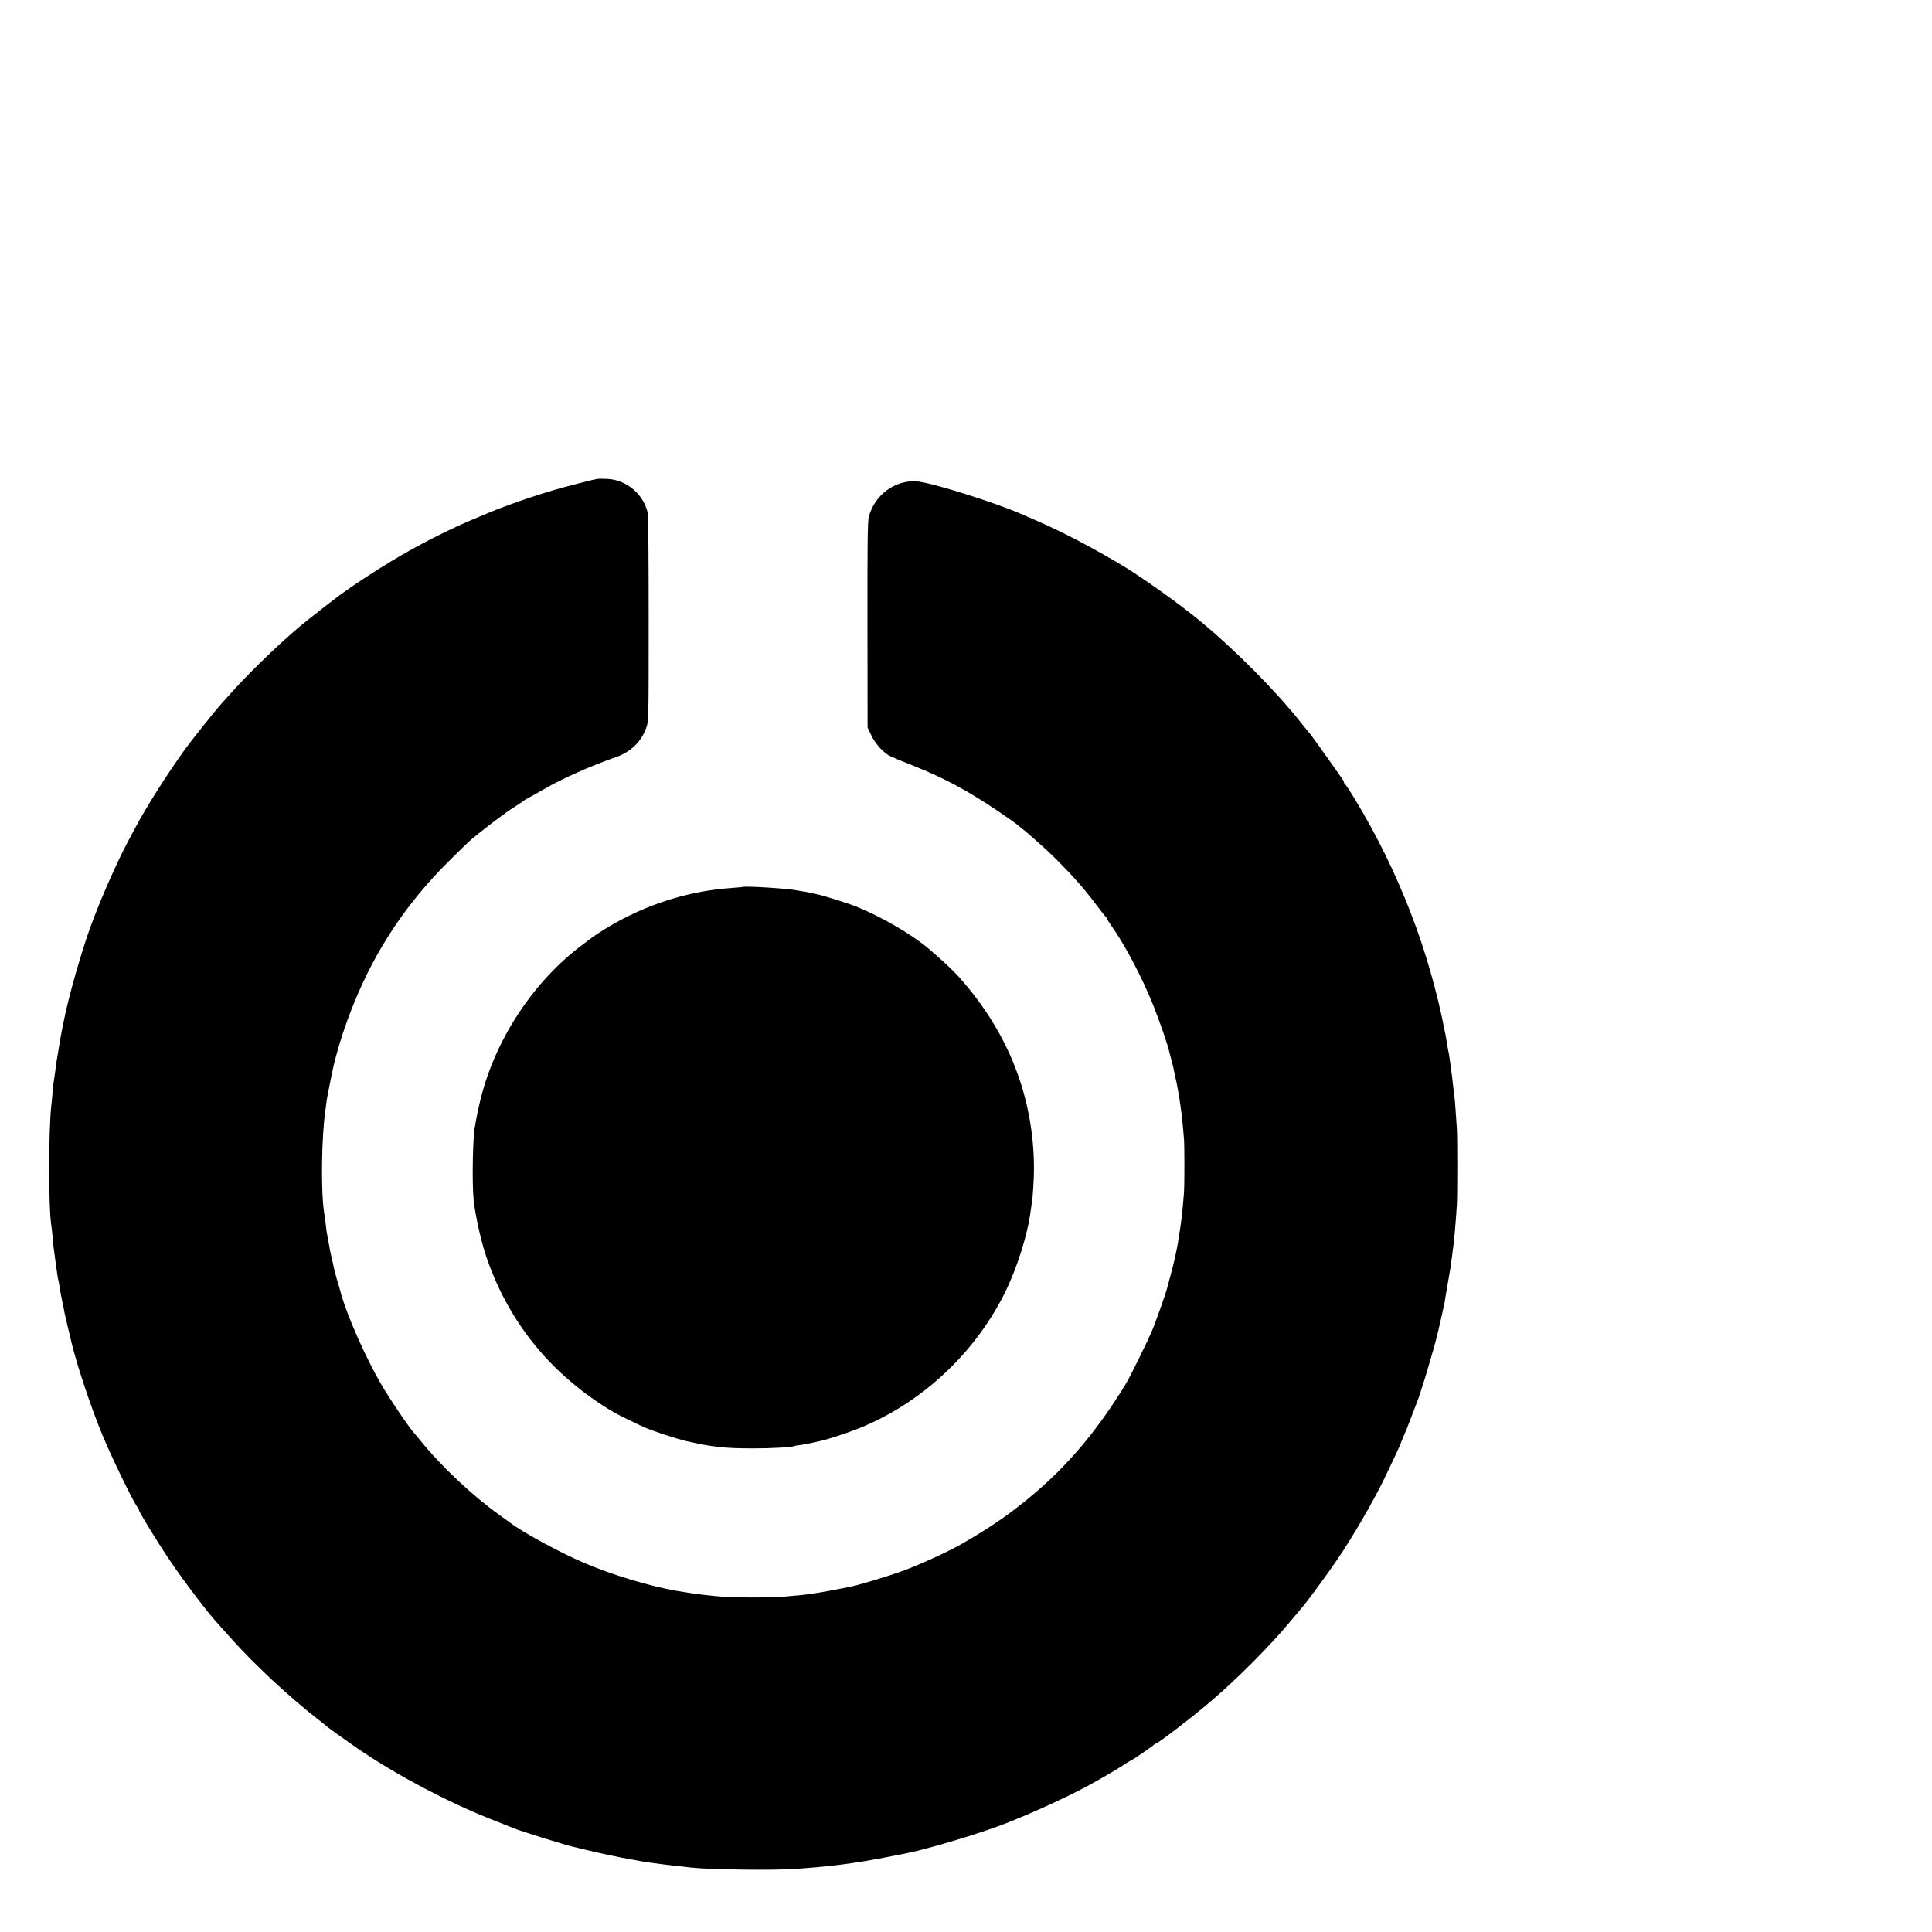
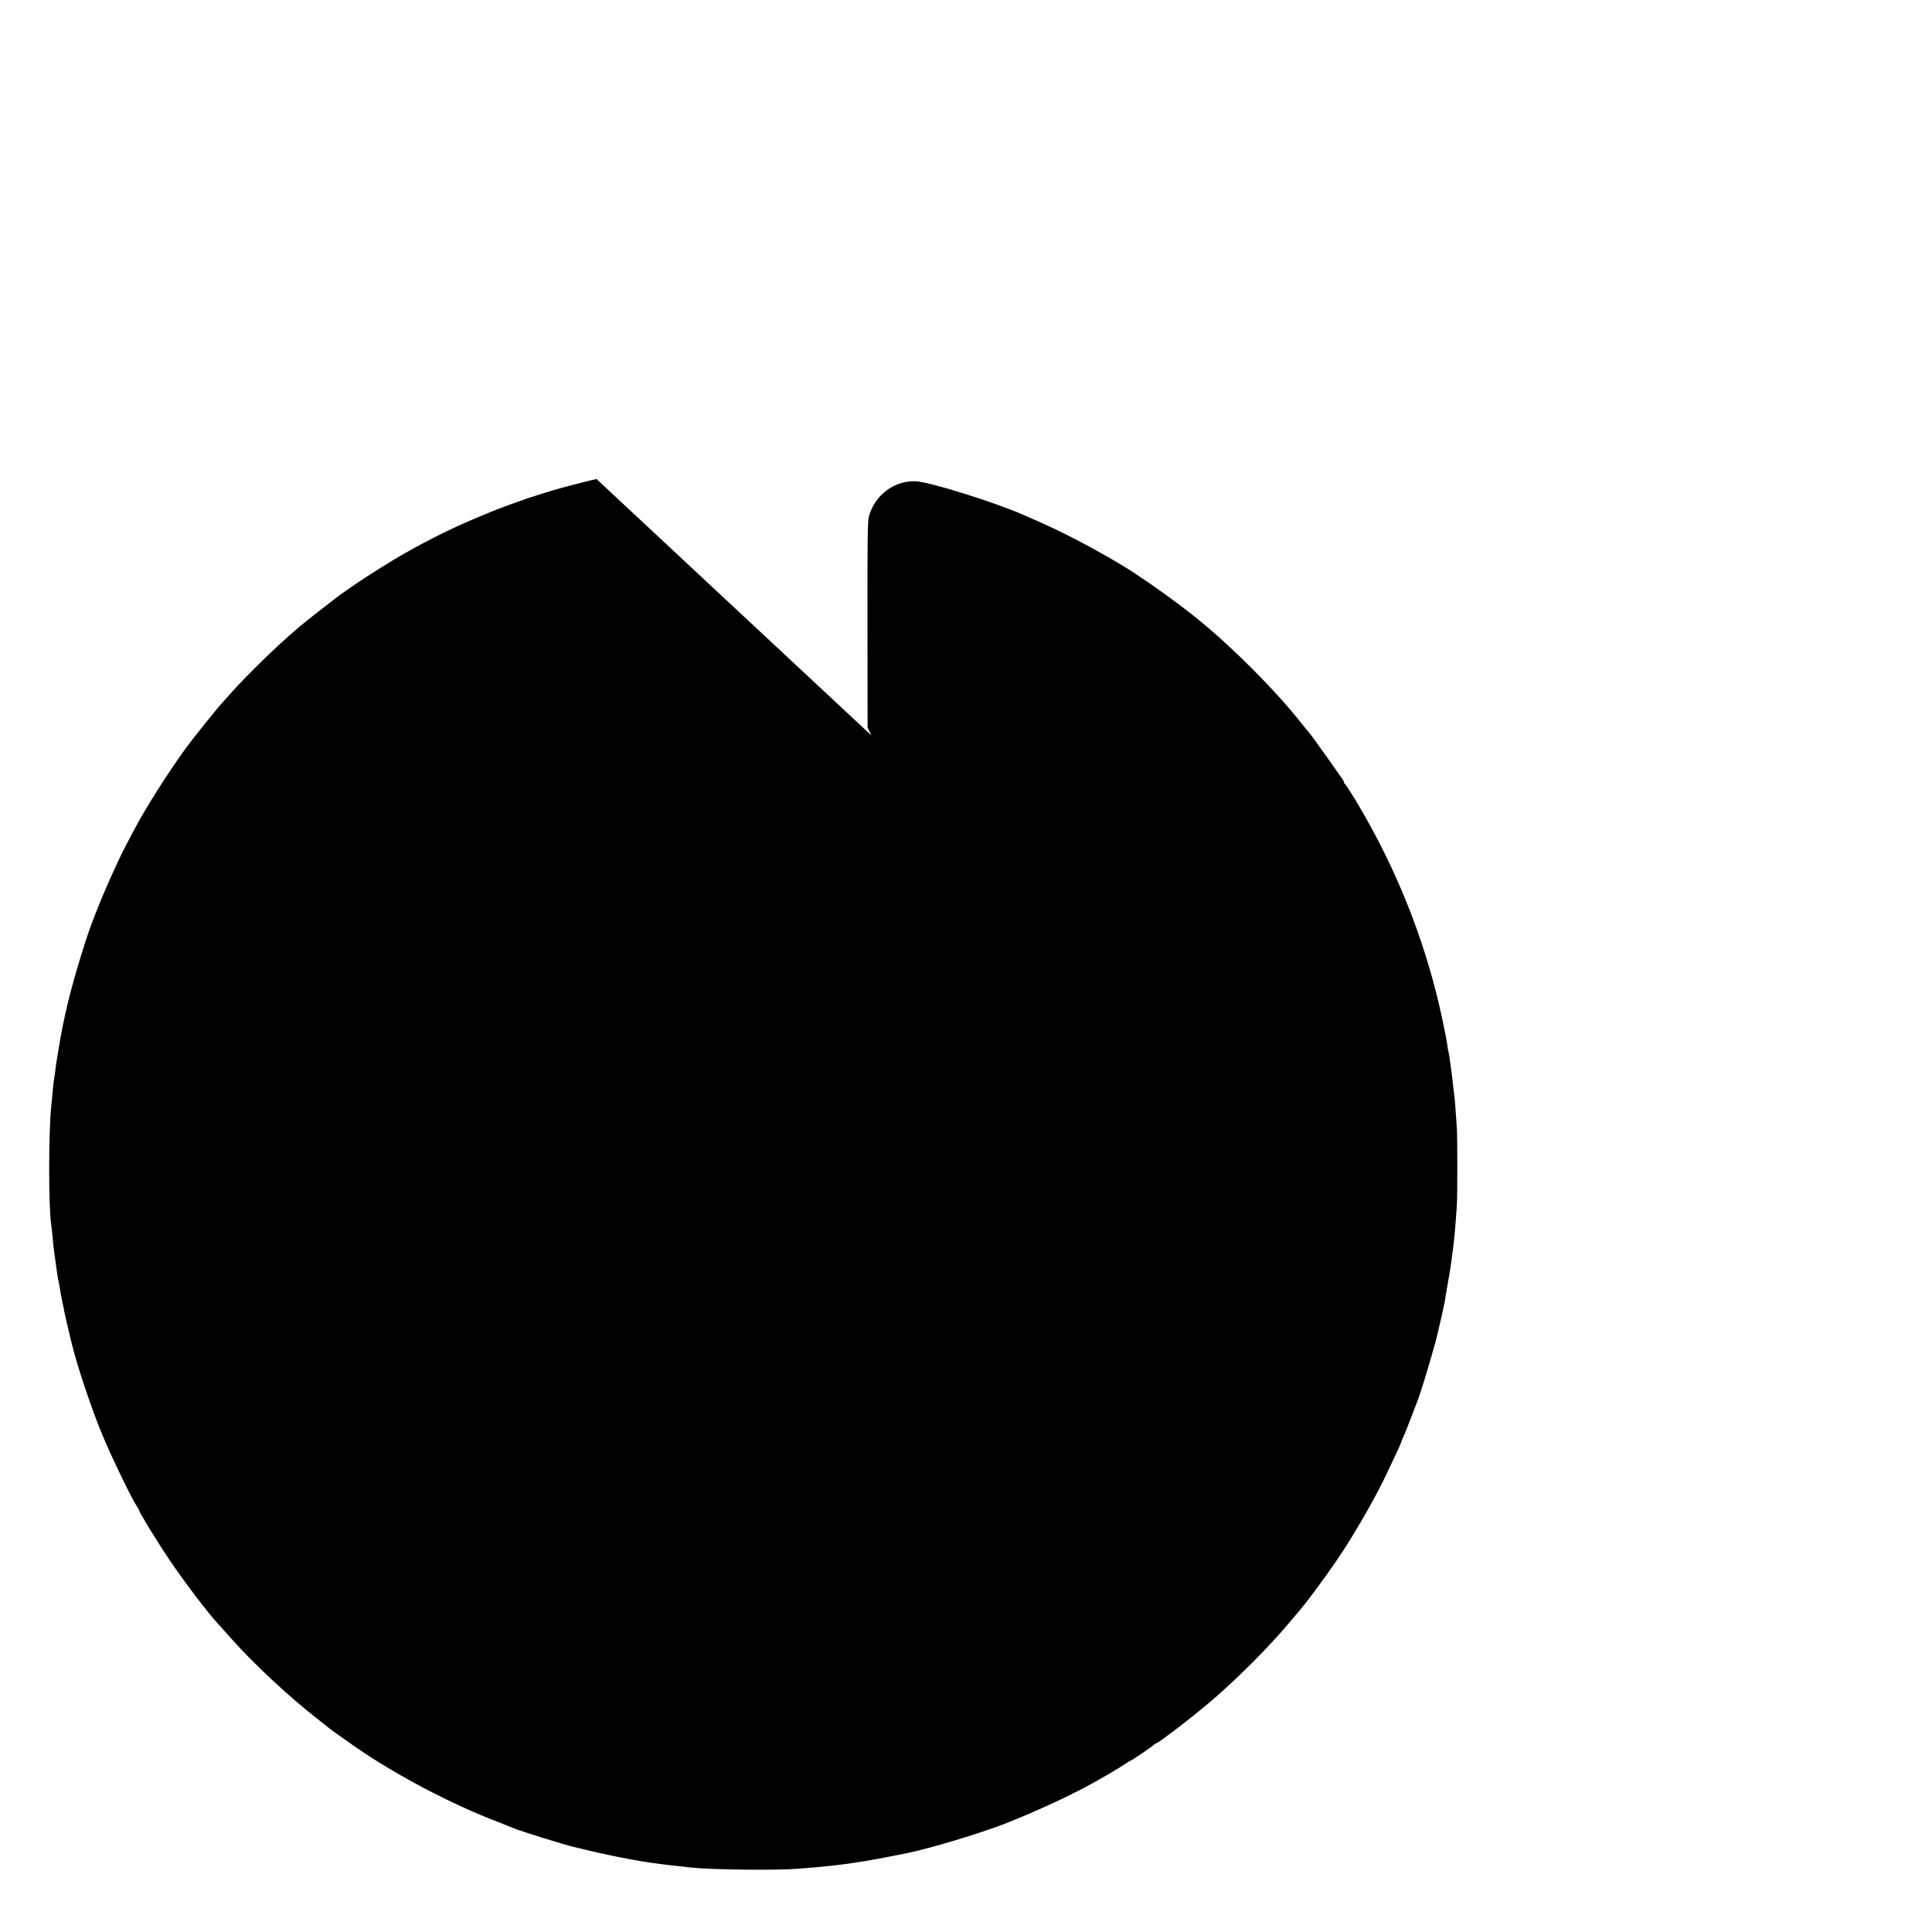
<svg xmlns="http://www.w3.org/2000/svg" version="1.0" width="16pt" height="16pt" viewBox="0 0 16 16" preserveAspectRatio="xMidYMid meet">
  <g transform="translate(0,16) scale(0.001,-0.001)" fill="#000000" stroke="none">
-     <path d="M4940 12033 c-14 -2 -94 -22 -178 -44 -134 -34 -222 -60 -387 -114 -64 -21 -267 -95 -300 -110 -16 -7 -68 -29 -115 -48 -229 -94 -490 -226 -720 -365 -117 -71 -309 -195 -356 -231 -12 -9 -32 -23 -44 -31 -40 -26 -305 -233 -366 -285 -191 -163 -433 -399 -575 -560 -24 -27 -54 -61 -67 -75 -40 -43 -247 -302 -296 -370 -156 -217 -324 -482 -421 -665 -100 -187 -113 -214 -177 -355 -92 -200 -180 -421 -228 -570 -118 -368 -181 -622 -225 -900 -3 -19 -7 -46 -10 -60 -6 -32 -12 -71 -20 -140 -4 -30 -9 -64 -11 -75 -2 -10 -6 -49 -9 -85 -3 -36 -7 -83 -10 -105 -23 -203 -24 -841 -1 -985 3 -14 7 -59 11 -100 7 -83 8 -89 25 -210 14 -103 19 -140 25 -160 2 -8 6 -33 10 -55 3 -22 12 -74 21 -115 9 -41 18 -86 20 -100 4 -20 32 -138 59 -250 47 -191 162 -535 253 -754 70 -171 248 -538 285 -590 12 -17 21 -32 19 -34 -6 -5 162 -279 256 -417 118 -175 319 -439 392 -516 8 -9 57 -63 107 -120 191 -216 492 -496 728 -679 39 -30 72 -57 75 -60 6 -7 138 -101 241 -173 333 -229 790 -470 1174 -616 61 -24 119 -47 130 -52 42 -19 433 -141 495 -154 8 -2 53 -13 100 -24 86 -22 286 -64 350 -75 19 -3 45 -8 56 -10 12 -2 39 -7 60 -11 22 -3 50 -7 64 -10 39 -6 179 -24 245 -30 33 -4 75 -8 94 -11 161 -18 706 -25 891 -10 138 11 200 16 240 21 19 2 60 7 90 10 116 13 303 44 461 76 52 11 104 21 115 23 186 38 594 161 799 240 234 91 533 228 715 328 126 70 218 124 273 160 32 21 60 38 62 38 8 0 190 125 193 132 2 4 8 8 13 8 17 0 311 225 464 357 212 181 480 450 645 648 41 49 85 101 97 115 56 66 199 260 298 405 122 178 300 484 392 675 64 132 133 281 133 286 0 3 11 29 23 57 13 29 41 97 61 152 21 55 42 109 46 120 33 76 153 477 179 595 7 30 21 91 31 135 10 44 21 94 24 110 2 17 13 82 24 145 22 122 27 155 37 235 3 28 8 66 11 85 8 59 18 174 29 338 5 66 5 576 0 637 -2 28 -6 93 -10 145 -3 52 -8 106 -10 120 -2 14 -6 50 -10 80 -6 61 -12 102 -19 158 -3 20 -8 54 -11 76 -2 21 -7 46 -9 55 -3 9 -7 34 -10 56 -4 22 -8 51 -11 65 -3 14 -7 34 -9 45 -130 673 -381 1324 -744 1925 -42 69 -80 127 -84 128 -4 2 -8 8 -8 13 0 11 1 9 -141 209 -100 141 -135 189 -162 220 -7 8 -31 37 -53 65 -208 263 -543 601 -834 841 -176 146 -497 374 -665 473 -252 149 -489 272 -695 361 -41 18 -88 38 -105 46 -230 102 -769 271 -887 278 -180 10 -345 -114 -393 -294 -10 -37 -12 -242 -11 -896 l1 -849 31 -65 c32 -69 100 -144 156 -172 18 -9 98 -43 178 -74 293 -115 517 -240 832 -462 81 -57 253 -207 364 -317 142 -142 232 -244 334 -380 41 -55 78 -101 83 -103 4 -2 7 -8 7 -13 0 -5 15 -30 34 -56 112 -157 257 -433 349 -664 54 -136 121 -331 131 -382 2 -7 8 -32 15 -57 7 -25 15 -56 18 -70 2 -14 9 -45 14 -70 11 -47 13 -54 23 -110 3 -19 8 -44 10 -56 2 -12 7 -45 11 -74 4 -29 8 -61 10 -70 2 -9 6 -52 10 -96 4 -43 8 -95 10 -114 5 -45 5 -392 0 -450 -12 -149 -17 -195 -30 -285 -20 -130 -23 -151 -35 -205 -6 -25 -12 -54 -14 -65 -6 -29 -22 -92 -41 -160 -9 -33 -18 -67 -20 -75 -6 -28 -82 -244 -116 -330 -33 -84 -189 -402 -231 -470 -259 -422 -528 -729 -883 -1005 -141 -110 -272 -196 -465 -308 -112 -65 -362 -179 -495 -227 -146 -52 -366 -118 -453 -135 -138 -27 -236 -45 -277 -50 -27 -3 -59 -8 -70 -10 -11 -2 -56 -7 -100 -10 -44 -4 -96 -9 -115 -11 -46 -4 -359 -5 -435 0 -126 8 -270 25 -420 51 -229 40 -541 134 -770 233 -205 88 -510 254 -615 335 -14 10 -54 40 -90 65 -215 154 -474 397 -640 602 -25 30 -47 57 -50 60 -36 36 -169 229 -256 370 -145 238 -319 629 -369 830 -2 8 -13 47 -25 85 -11 39 -23 84 -26 100 -3 17 -11 55 -19 85 -7 30 -16 73 -19 95 -4 22 -9 54 -13 70 -3 17 -7 37 -8 45 -1 8 -5 42 -9 75 -4 33 -10 71 -12 85 -27 171 -22 625 11 845 2 17 7 52 10 79 6 40 46 241 59 296 44 176 94 331 168 513 179 442 435 826 777 1167 86 86 172 169 191 185 50 43 209 167 250 195 19 13 37 27 40 30 3 3 37 25 75 50 39 25 72 47 75 51 3 3 19 12 35 21 17 8 74 40 127 71 160 92 399 198 600 267 118 41 206 124 248 237 22 58 22 60 22 904 0 465 -3 860 -7 878 -34 156 -172 275 -331 285 -38 2 -80 2 -94 -1z" />
-     <path d="M6147 8654 c-1 -1 -42 -4 -92 -8 -385 -27 -771 -158 -1100 -375 -22 -14 -44 -29 -50 -34 -5 -4 -41 -31 -80 -60 -413 -308 -731 -796 -850 -1300 -14 -59 -28 -125 -31 -145 -3 -20 -7 -44 -9 -52 -20 -75 -27 -482 -12 -622 12 -114 56 -314 93 -431 183 -566 546 -1015 1069 -1324 29 -17 192 -97 246 -121 77 -34 268 -97 359 -118 214 -48 313 -59 550 -59 151 0 324 10 340 20 3 2 28 6 55 9 28 4 66 11 85 16 19 5 47 11 62 14 49 8 201 57 308 98 523 203 973 615 1229 1126 102 204 193 491 217 687 3 22 7 51 9 65 9 45 18 203 18 285 -2 588 -212 1125 -617 1579 -51 58 -145 146 -256 240 -137 117 -395 266 -594 346 -78 31 -284 96 -331 104 -14 3 -33 7 -43 10 -9 3 -35 7 -56 11 -21 3 -48 8 -60 10 -67 16 -445 40 -459 29z" />
+     <path d="M4940 12033 c-14 -2 -94 -22 -178 -44 -134 -34 -222 -60 -387 -114 -64 -21 -267 -95 -300 -110 -16 -7 -68 -29 -115 -48 -229 -94 -490 -226 -720 -365 -117 -71 -309 -195 -356 -231 -12 -9 -32 -23 -44 -31 -40 -26 -305 -233 -366 -285 -191 -163 -433 -399 -575 -560 -24 -27 -54 -61 -67 -75 -40 -43 -247 -302 -296 -370 -156 -217 -324 -482 -421 -665 -100 -187 -113 -214 -177 -355 -92 -200 -180 -421 -228 -570 -118 -368 -181 -622 -225 -900 -3 -19 -7 -46 -10 -60 -6 -32 -12 -71 -20 -140 -4 -30 -9 -64 -11 -75 -2 -10 -6 -49 -9 -85 -3 -36 -7 -83 -10 -105 -23 -203 -24 -841 -1 -985 3 -14 7 -59 11 -100 7 -83 8 -89 25 -210 14 -103 19 -140 25 -160 2 -8 6 -33 10 -55 3 -22 12 -74 21 -115 9 -41 18 -86 20 -100 4 -20 32 -138 59 -250 47 -191 162 -535 253 -754 70 -171 248 -538 285 -590 12 -17 21 -32 19 -34 -6 -5 162 -279 256 -417 118 -175 319 -439 392 -516 8 -9 57 -63 107 -120 191 -216 492 -496 728 -679 39 -30 72 -57 75 -60 6 -7 138 -101 241 -173 333 -229 790 -470 1174 -616 61 -24 119 -47 130 -52 42 -19 433 -141 495 -154 8 -2 53 -13 100 -24 86 -22 286 -64 350 -75 19 -3 45 -8 56 -10 12 -2 39 -7 60 -11 22 -3 50 -7 64 -10 39 -6 179 -24 245 -30 33 -4 75 -8 94 -11 161 -18 706 -25 891 -10 138 11 200 16 240 21 19 2 60 7 90 10 116 13 303 44 461 76 52 11 104 21 115 23 186 38 594 161 799 240 234 91 533 228 715 328 126 70 218 124 273 160 32 21 60 38 62 38 8 0 190 125 193 132 2 4 8 8 13 8 17 0 311 225 464 357 212 181 480 450 645 648 41 49 85 101 97 115 56 66 199 260 298 405 122 178 300 484 392 675 64 132 133 281 133 286 0 3 11 29 23 57 13 29 41 97 61 152 21 55 42 109 46 120 33 76 153 477 179 595 7 30 21 91 31 135 10 44 21 94 24 110 2 17 13 82 24 145 22 122 27 155 37 235 3 28 8 66 11 85 8 59 18 174 29 338 5 66 5 576 0 637 -2 28 -6 93 -10 145 -3 52 -8 106 -10 120 -2 14 -6 50 -10 80 -6 61 -12 102 -19 158 -3 20 -8 54 -11 76 -2 21 -7 46 -9 55 -3 9 -7 34 -10 56 -4 22 -8 51 -11 65 -3 14 -7 34 -9 45 -130 673 -381 1324 -744 1925 -42 69 -80 127 -84 128 -4 2 -8 8 -8 13 0 11 1 9 -141 209 -100 141 -135 189 -162 220 -7 8 -31 37 -53 65 -208 263 -543 601 -834 841 -176 146 -497 374 -665 473 -252 149 -489 272 -695 361 -41 18 -88 38 -105 46 -230 102 -769 271 -887 278 -180 10 -345 -114 -393 -294 -10 -37 -12 -242 -11 -896 l1 -849 31 -65 z" />
  </g>
</svg>